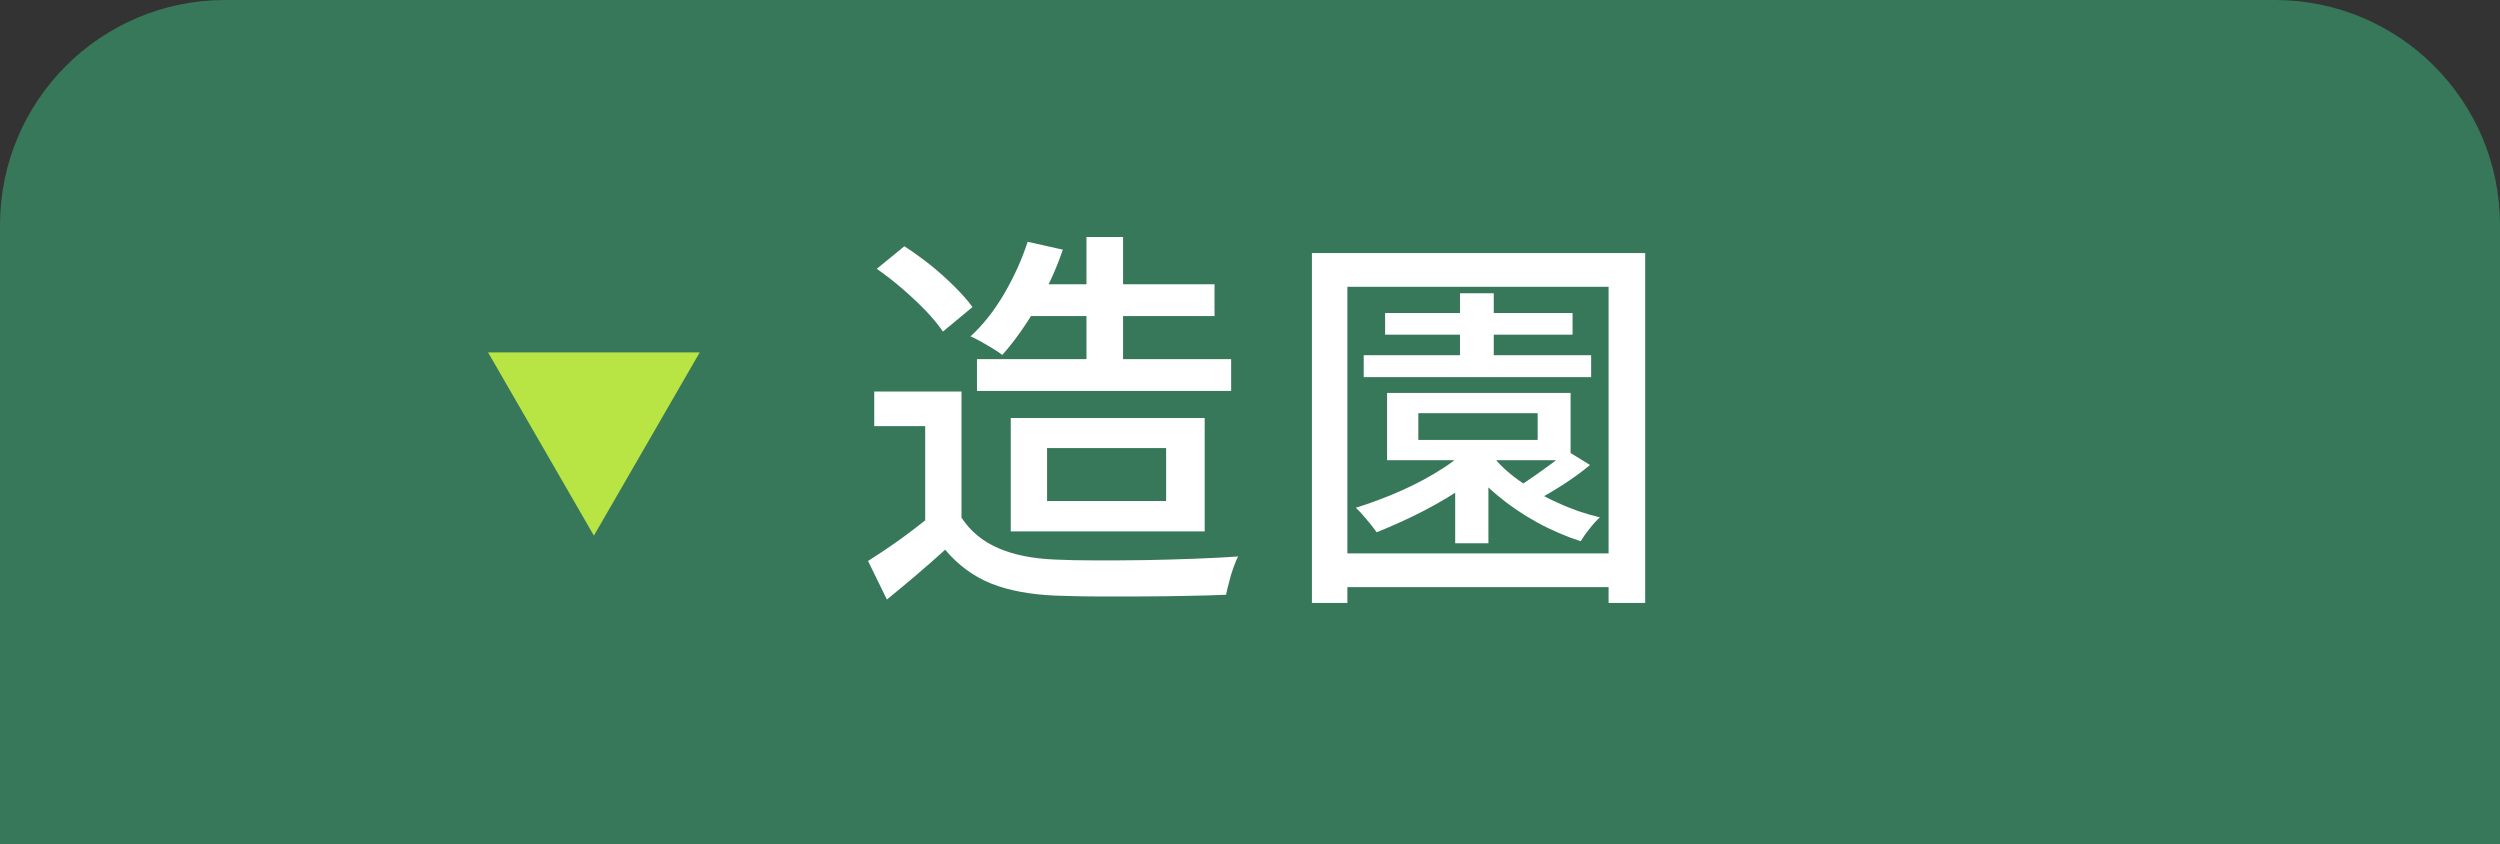
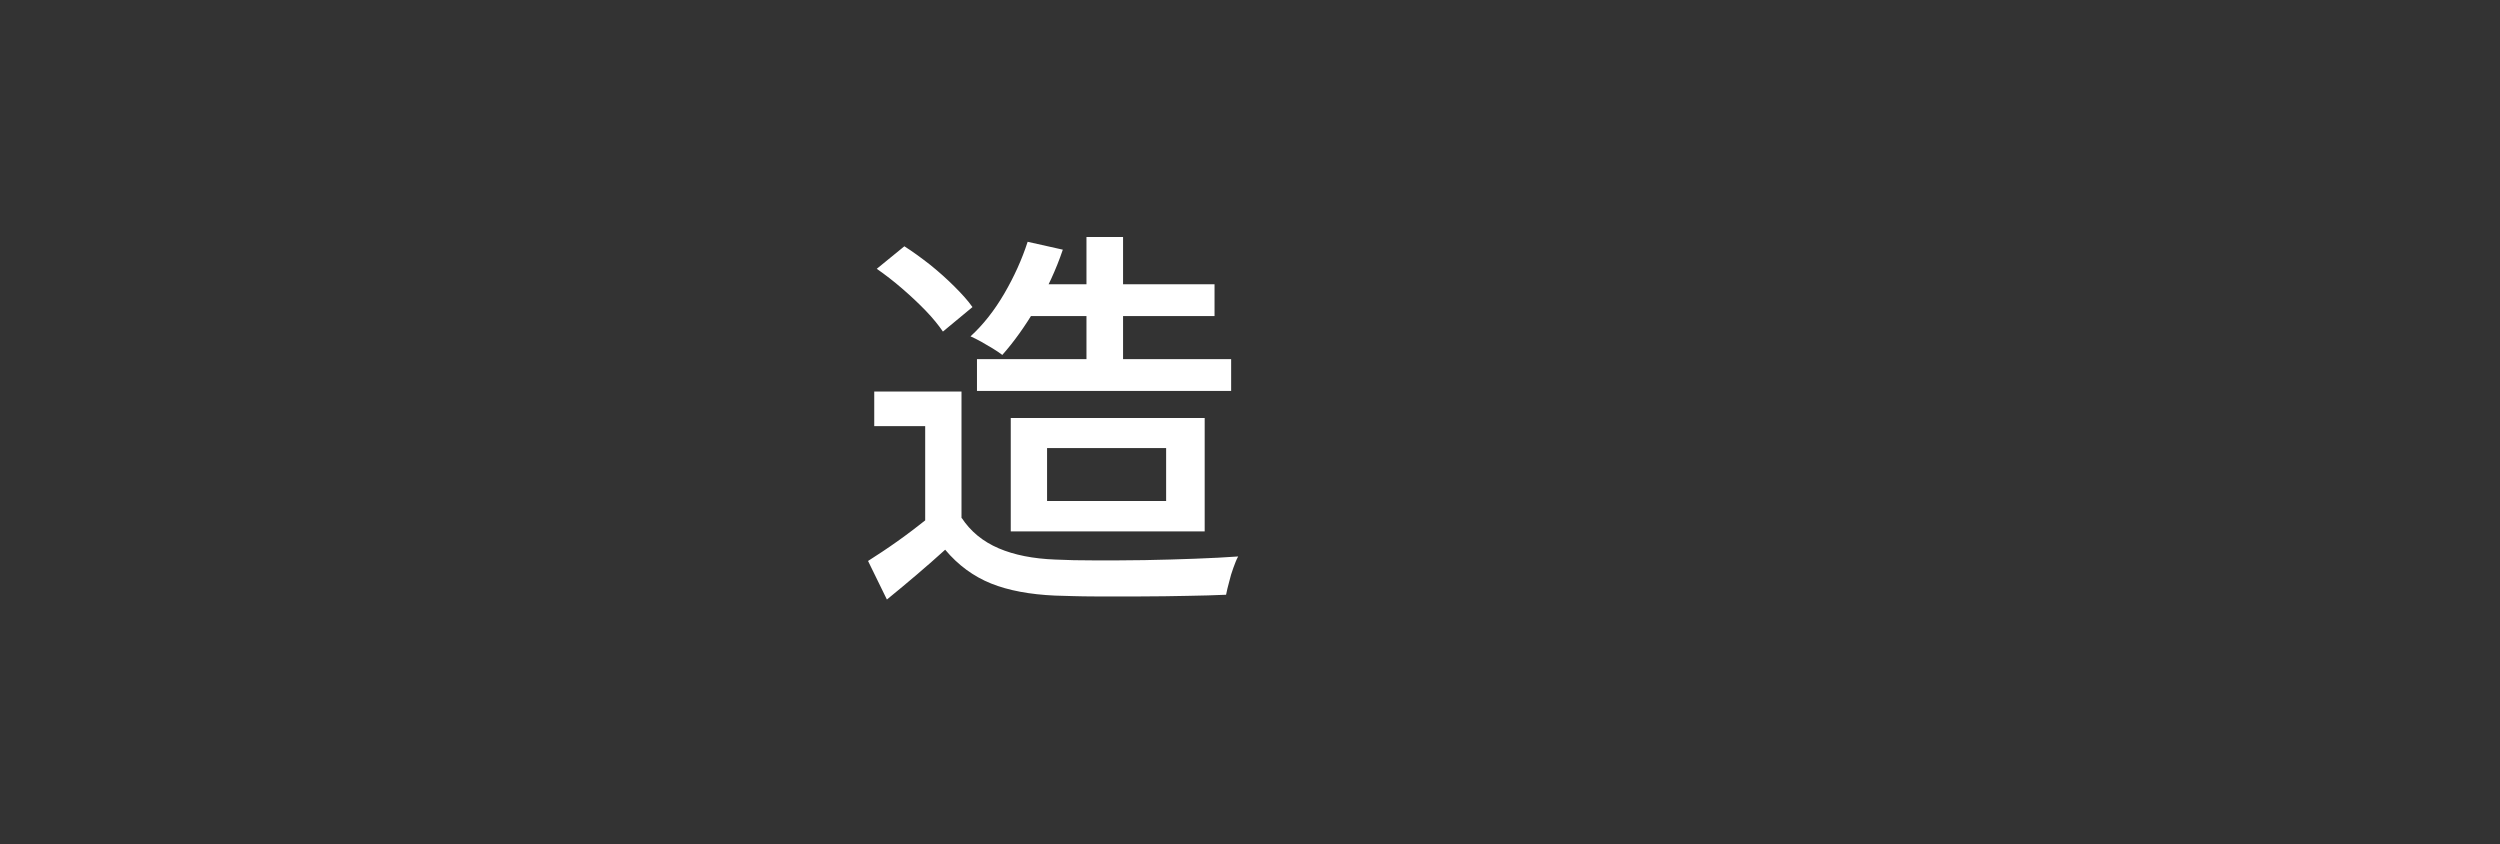
<svg xmlns="http://www.w3.org/2000/svg" id="_レイヤー_2" viewBox="0 0 88.82 30">
  <rect x="0" y="0" width="88.82" height="30" fill="#333333" stroke="none" />
  <defs>
    <style>.cls-1{fill:#fff;}.cls-2{fill:#b8e444;}.cls-3{fill:#37785a;}</style>
  </defs>
  <g id="design">
-     <path class="cls-3" d="M8,0h72.82c4.42,0,8,3.58,8,8v22H0V8C0,3.58,3.58,0,8,0Z" />
-     <path class="cls-2" d="M17.34,12.52h7.52l-3.76,6.51-3.76-6.51Z" />
    <path class="cls-1" d="M34.16,18.39c.32.49.76.85,1.32,1.09.56.24,1.23.37,2.01.4.4.02.88.03,1.43.03.55,0,1.13,0,1.75-.01.62-.01,1.21-.03,1.79-.05.58-.02,1.09-.05,1.53-.08-.06.1-.11.24-.17.4-.06.16-.11.33-.15.5-.05.17-.08.32-.11.46-.4.02-.87.03-1.39.04s-1.07.02-1.64.02c-.56,0-1.11,0-1.65,0-.53,0-1-.02-1.4-.03-.89-.04-1.65-.18-2.27-.43s-1.17-.65-1.63-1.2c-.32.29-.65.58-.99.87-.34.29-.7.59-1.08.9l-.67-1.37c.33-.21.68-.44,1.06-.71.38-.27.73-.54,1.07-.81h1.2ZM34.16,13.91v5.05h-1.29v-3.82h-1.81v-1.23h3.09ZM31.15,9.55l.98-.8c.3.19.6.41.92.66.31.25.6.51.86.77s.48.5.64.73l-1.05.87c-.15-.22-.35-.47-.61-.74-.26-.27-.54-.53-.84-.79-.3-.26-.6-.49-.9-.7ZM36.51,8.59l1.25.28c-.24.71-.56,1.4-.95,2.06-.39.66-.79,1.22-1.2,1.68-.09-.07-.21-.15-.34-.23-.14-.08-.27-.16-.41-.24-.14-.08-.27-.14-.38-.19.45-.41.85-.92,1.2-1.52s.63-1.22.83-1.84ZM34.71,12.76h9.03v1.13h-9.03v-1.13ZM35.91,14.85h6.89v4.03h-6.89v-4.03ZM36.47,10.1h6.68v1.13h-6.68v-1.13ZM37.2,15.92v1.88h4.23v-1.88h-4.23ZM38.6,8.42h1.3v5.1h-1.3v-5.1Z" />
-     <path class="cls-1" d="M46.61,8.99h11.84v12.43h-1.3v-11.23h-9.28v11.23h-1.26v-12.43ZM47.41,19.66h10.44v1.2h-10.44v-1.2ZM52.45,15.67l1.02.36c-.35.41-.78.8-1.29,1.15-.5.36-1.04.68-1.6.97-.56.29-1.12.54-1.67.76-.06-.08-.13-.18-.22-.29-.09-.11-.18-.21-.27-.32-.09-.11-.18-.19-.25-.26.54-.17,1.08-.37,1.62-.61.54-.24,1.04-.51,1.5-.81.46-.3.84-.62,1.14-.97ZM48.45,12.62h8.08v.78h-8.08v-.78ZM49.21,11.12h6.66v.77h-6.66v-.77ZM49.28,13.96h6.52v2.39h-6.52v-2.39ZM50.39,14.68v.95h4.24v-.95h-4.24ZM51.7,16.4h1.18v2.9h-1.18v-2.9ZM51.87,10.42h1.2v2.66h-1.2v-2.66ZM52.99,16.15c.25.33.58.64.99.93.41.29.86.56,1.36.78.49.23.99.4,1.5.52-.11.1-.24.24-.37.41-.14.17-.24.32-.31.44-.52-.17-1.04-.39-1.55-.67-.51-.28-.98-.6-1.41-.96-.43-.36-.79-.74-1.08-1.14l.87-.32ZM55.68,16.02l.81.5c-.3.25-.63.49-.99.72-.36.23-.69.42-1,.58l-.67-.46c.2-.12.41-.26.64-.42.23-.16.45-.32.67-.48.21-.16.4-.31.55-.44Z" />
  </g>
</svg>